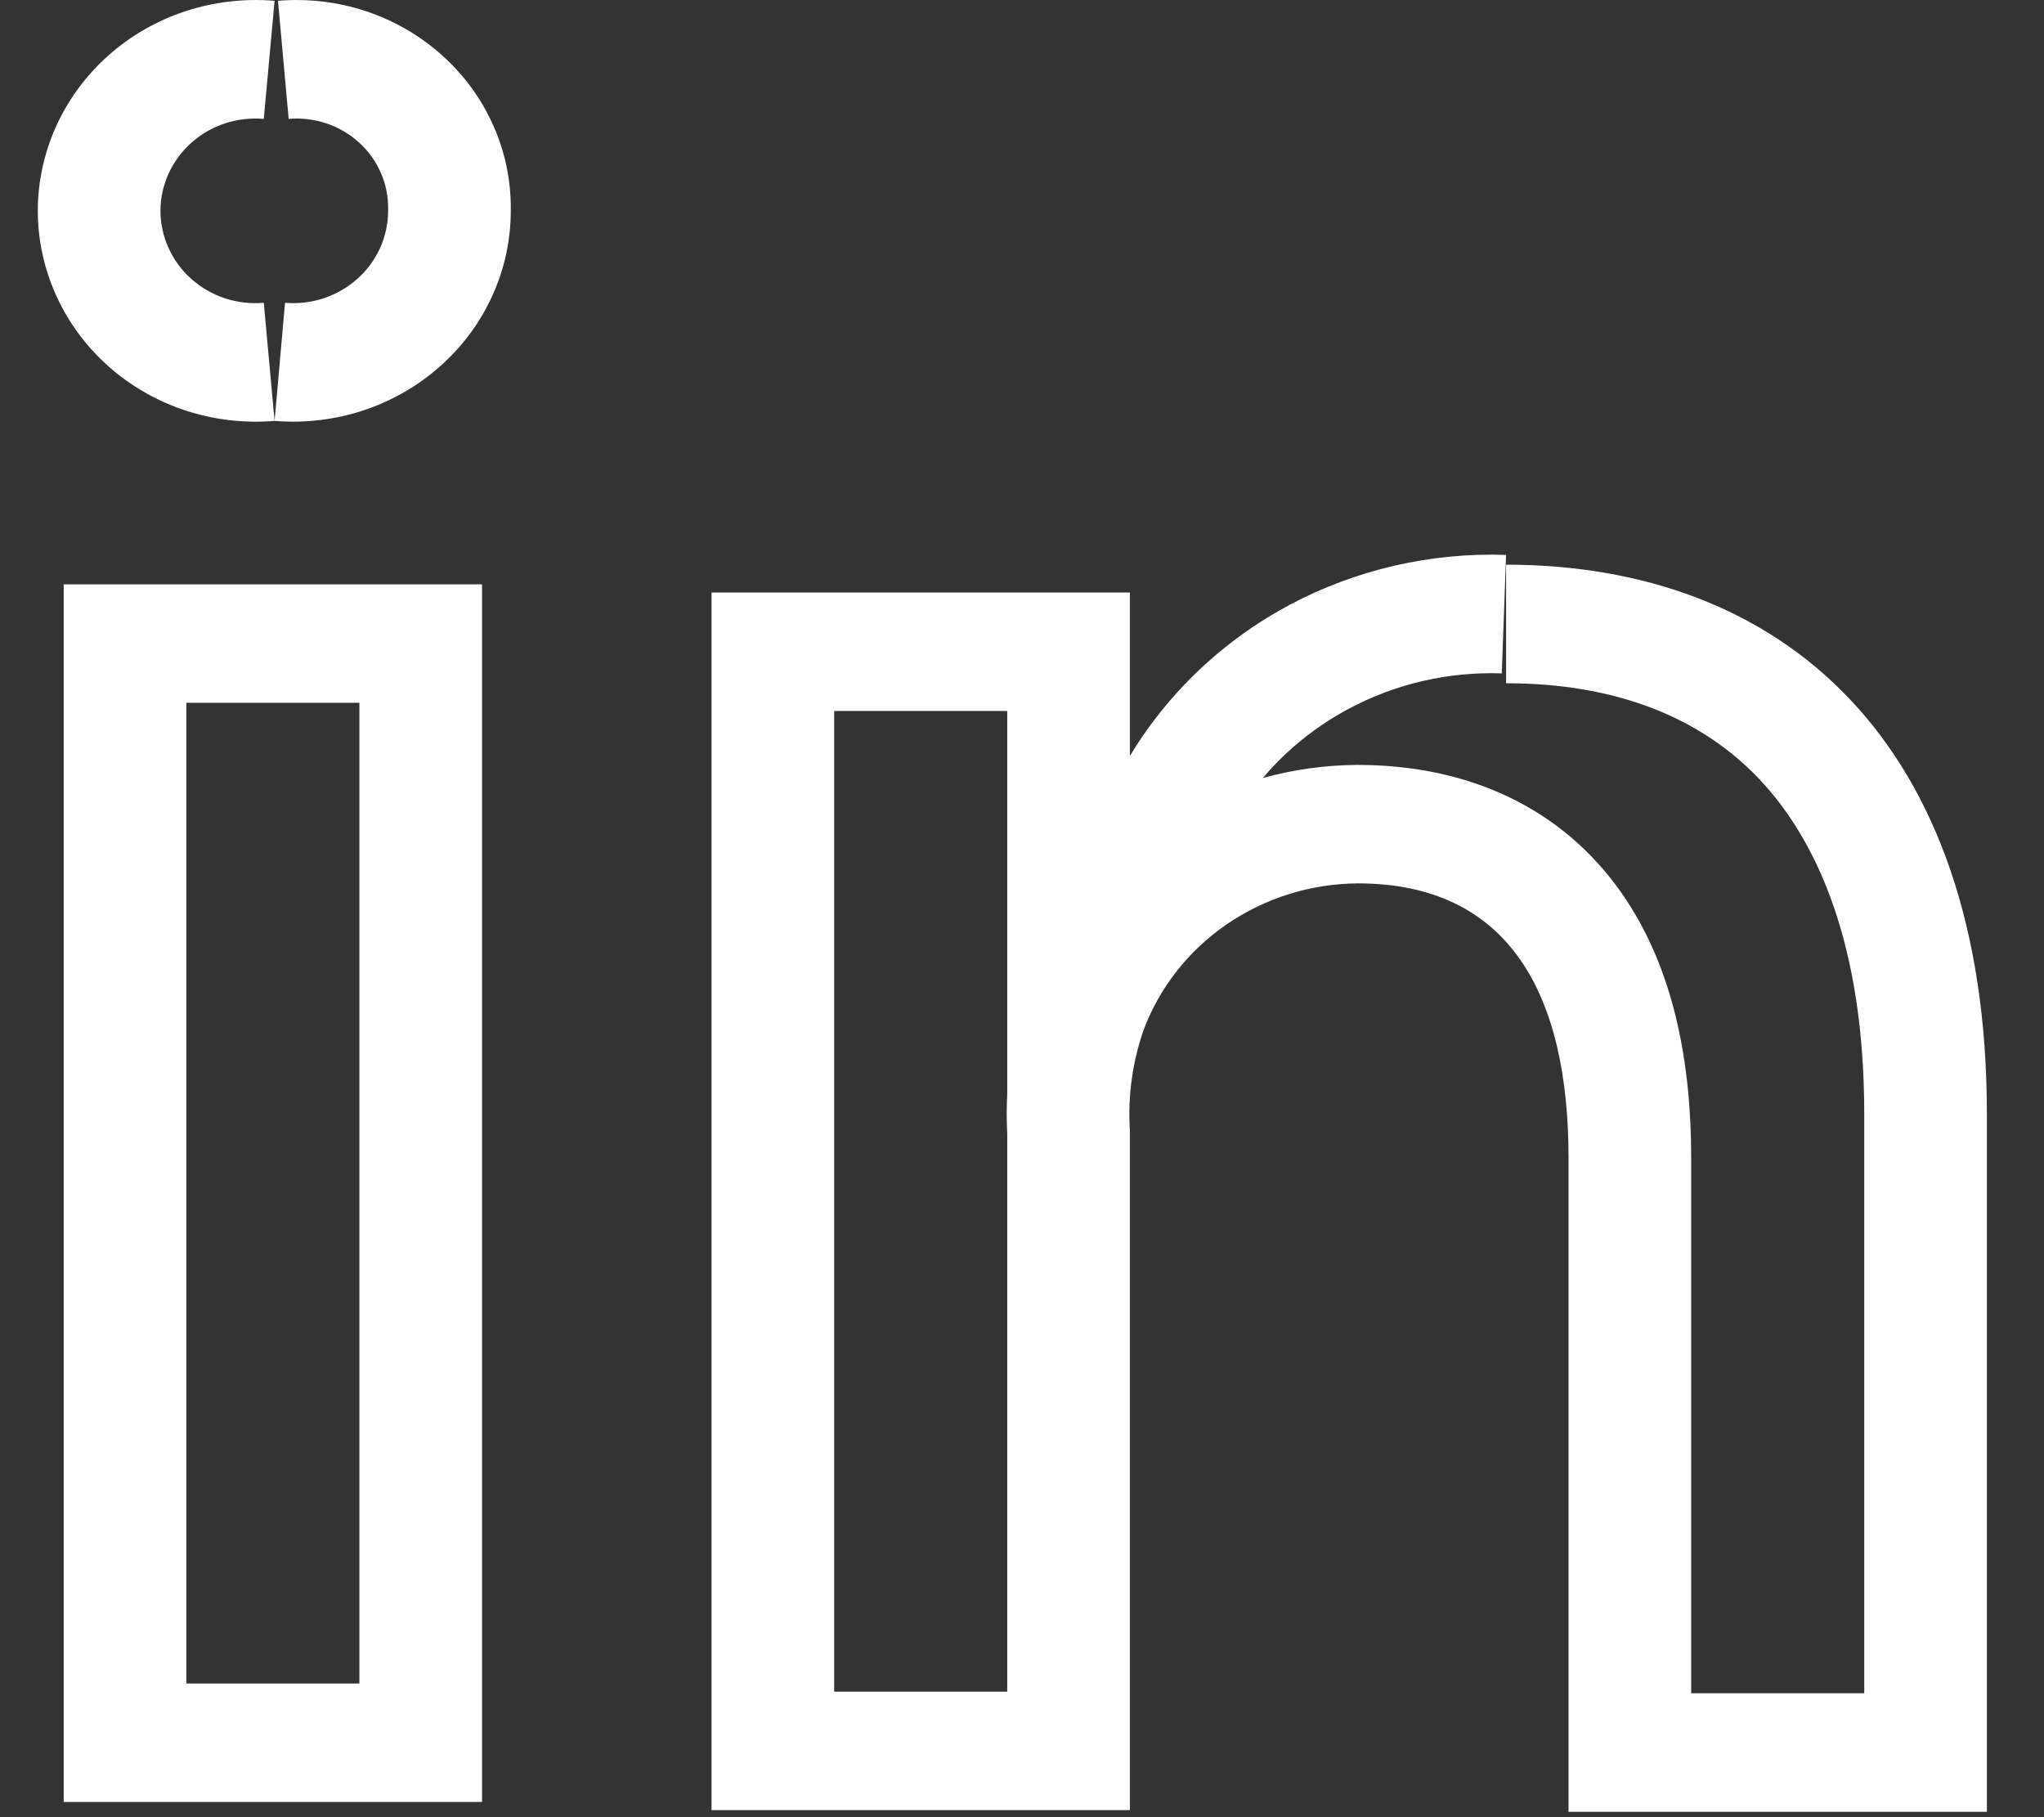
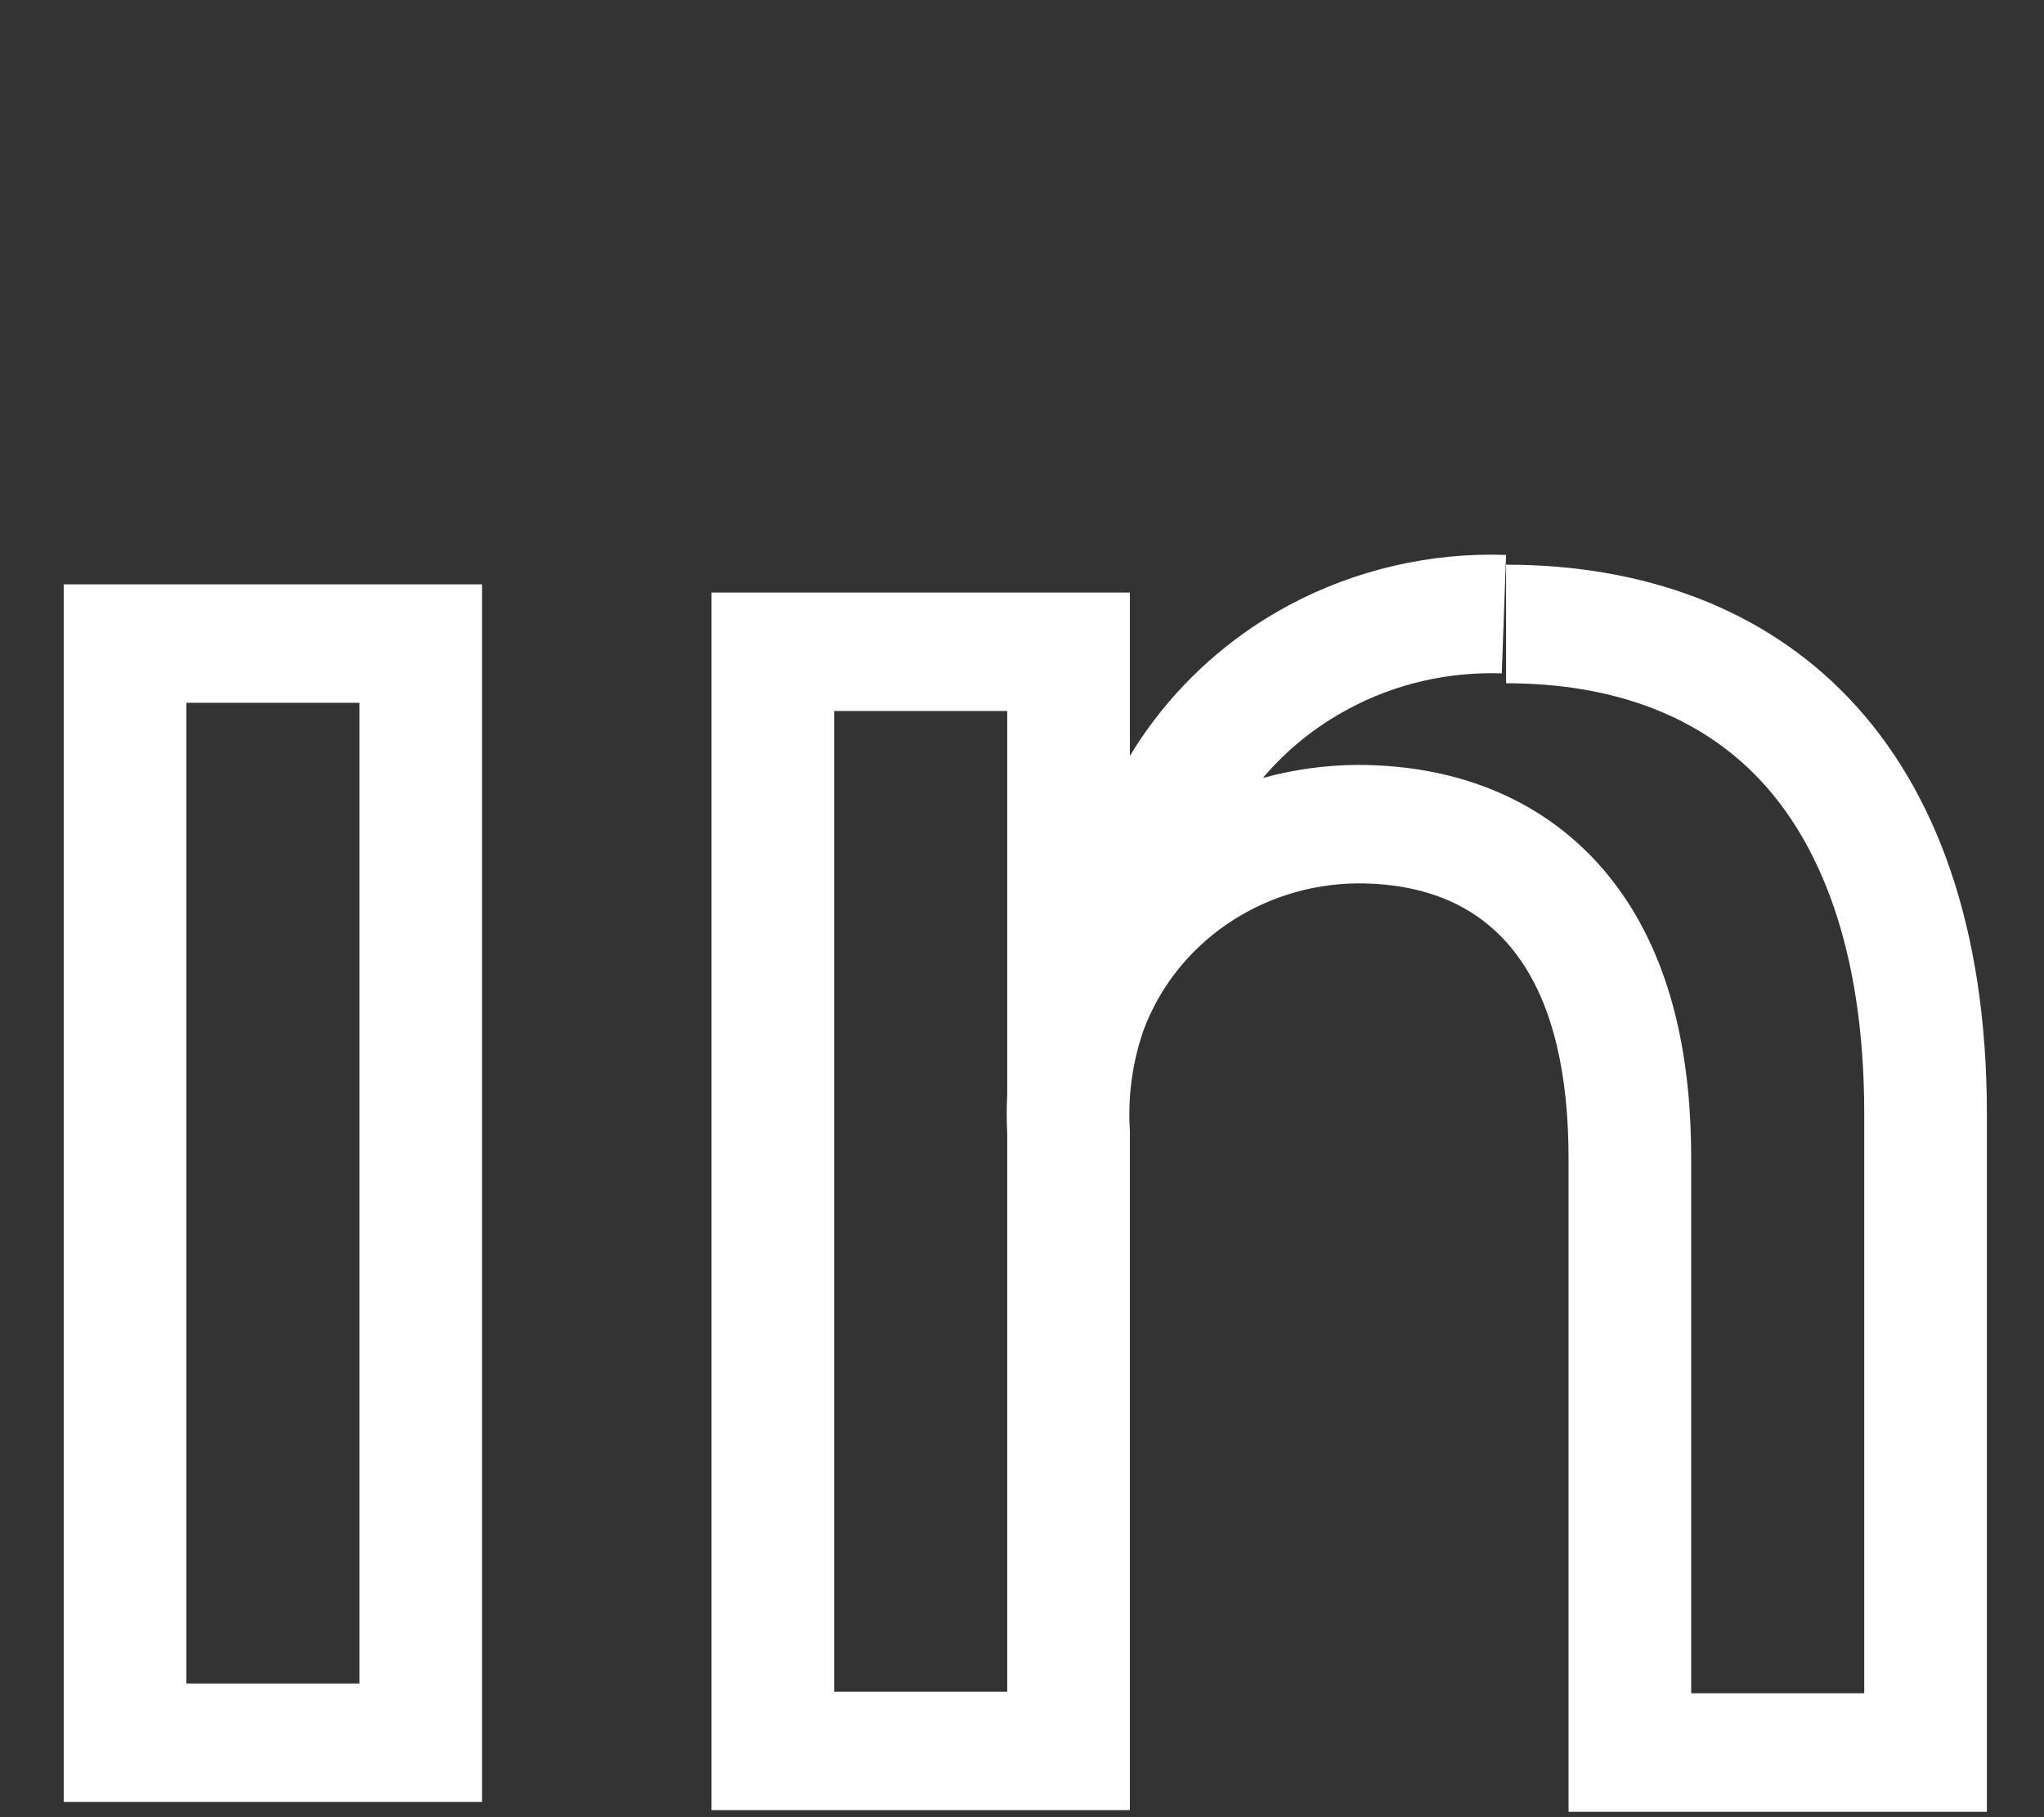
<svg xmlns="http://www.w3.org/2000/svg" width="18" height="16" viewBox="0 0 18 16" fill="none">
  <rect x="0" y="0" width="18" height="16" fill="#333333" stroke="none" />
  <g id="Link â SVG" clip-path="url(#clip0_1_389)">
    <path id="Vector" fill-rule="evenodd" clip-rule="evenodd" d="M3.165 6.188H1.641V14.823H3.165V6.188ZM4.245 5.145V15.866H0.561V5.145H4.245Z" fill="white" />
-     <path id="Vector_2" fill-rule="evenodd" clip-rule="evenodd" d="M3.418 1.845L3.418 1.837C3.419 1.727 3.397 1.618 3.352 1.518C3.308 1.417 3.242 1.327 3.159 1.252C3.076 1.178 2.979 1.121 2.873 1.086C2.766 1.051 2.654 1.037 2.542 1.047L2.448 0.007C2.71 -0.015 2.975 0.016 3.224 0.099C3.473 0.182 3.701 0.314 3.894 0.488C4.088 0.662 4.241 0.872 4.345 1.107C4.449 1.341 4.501 1.594 4.498 1.849C4.499 2.107 4.445 2.362 4.338 2.598C4.232 2.835 4.076 3.047 3.88 3.221C3.685 3.396 3.454 3.529 3.202 3.613C2.95 3.696 2.683 3.728 2.418 3.706L2.51 2.666C2.626 2.676 2.742 2.662 2.852 2.626C2.961 2.589 3.062 2.531 3.147 2.455C3.233 2.379 3.301 2.286 3.348 2.182C3.394 2.079 3.418 1.967 3.418 1.853L3.418 1.845ZM2.418 0.007C2.153 -0.015 1.887 0.016 1.635 0.098C1.383 0.181 1.152 0.313 0.956 0.487C0.76 0.661 0.603 0.873 0.496 1.108C0.389 1.344 0.333 1.599 0.333 1.856C0.333 2.114 0.389 2.369 0.496 2.605C0.603 2.84 0.76 3.052 0.956 3.226C1.152 3.4 1.383 3.532 1.635 3.615C1.887 3.697 2.153 3.728 2.418 3.706L2.323 2.666C2.208 2.676 2.092 2.663 1.982 2.627C1.873 2.591 1.772 2.533 1.686 2.457C1.6 2.381 1.532 2.288 1.485 2.185C1.438 2.082 1.413 1.97 1.413 1.856C1.413 1.743 1.438 1.631 1.485 1.528C1.532 1.425 1.6 1.332 1.686 1.256C1.772 1.18 1.873 1.122 1.982 1.086C2.092 1.05 2.208 1.037 2.323 1.047L2.418 0.007Z" fill="white" />
    <path id="Vector_3" fill-rule="evenodd" clip-rule="evenodd" d="M8.87 9.636V6.26H7.346V14.895H8.87V9.981C8.864 9.865 8.864 9.75 8.87 9.636ZM11.121 6.85C11.33 6.603 11.586 6.396 11.877 6.241C12.289 6.02 12.755 5.913 13.225 5.929L13.263 4.886C12.597 4.863 11.938 5.016 11.354 5.327C11.243 5.387 11.134 5.452 11.03 5.522C10.591 5.819 10.222 6.205 9.95 6.656V5.217H6.266V15.938H9.95V9.951C9.931 9.654 9.972 9.356 10.069 9.074C10.209 8.697 10.465 8.37 10.802 8.139C11.14 7.907 11.542 7.781 11.956 7.778C13.293 7.778 13.813 8.757 13.813 10.196V15.953H17.497V9.808C17.497 6.512 15.684 4.972 13.263 4.972V6.016C14.231 6.016 14.978 6.317 15.492 6.859C16.014 7.41 16.417 8.338 16.417 9.808V14.909H14.893V10.196C14.893 9.386 14.752 8.537 14.28 7.863C13.76 7.12 12.941 6.735 11.956 6.735L11.948 6.735C11.667 6.737 11.389 6.776 11.121 6.85Z" fill="white" />
  </g>
  <defs>
    <clipPath id="clip0_1_389">
      <rect width="18" height="16" fill="white" />
    </clipPath>
  </defs>
</svg>